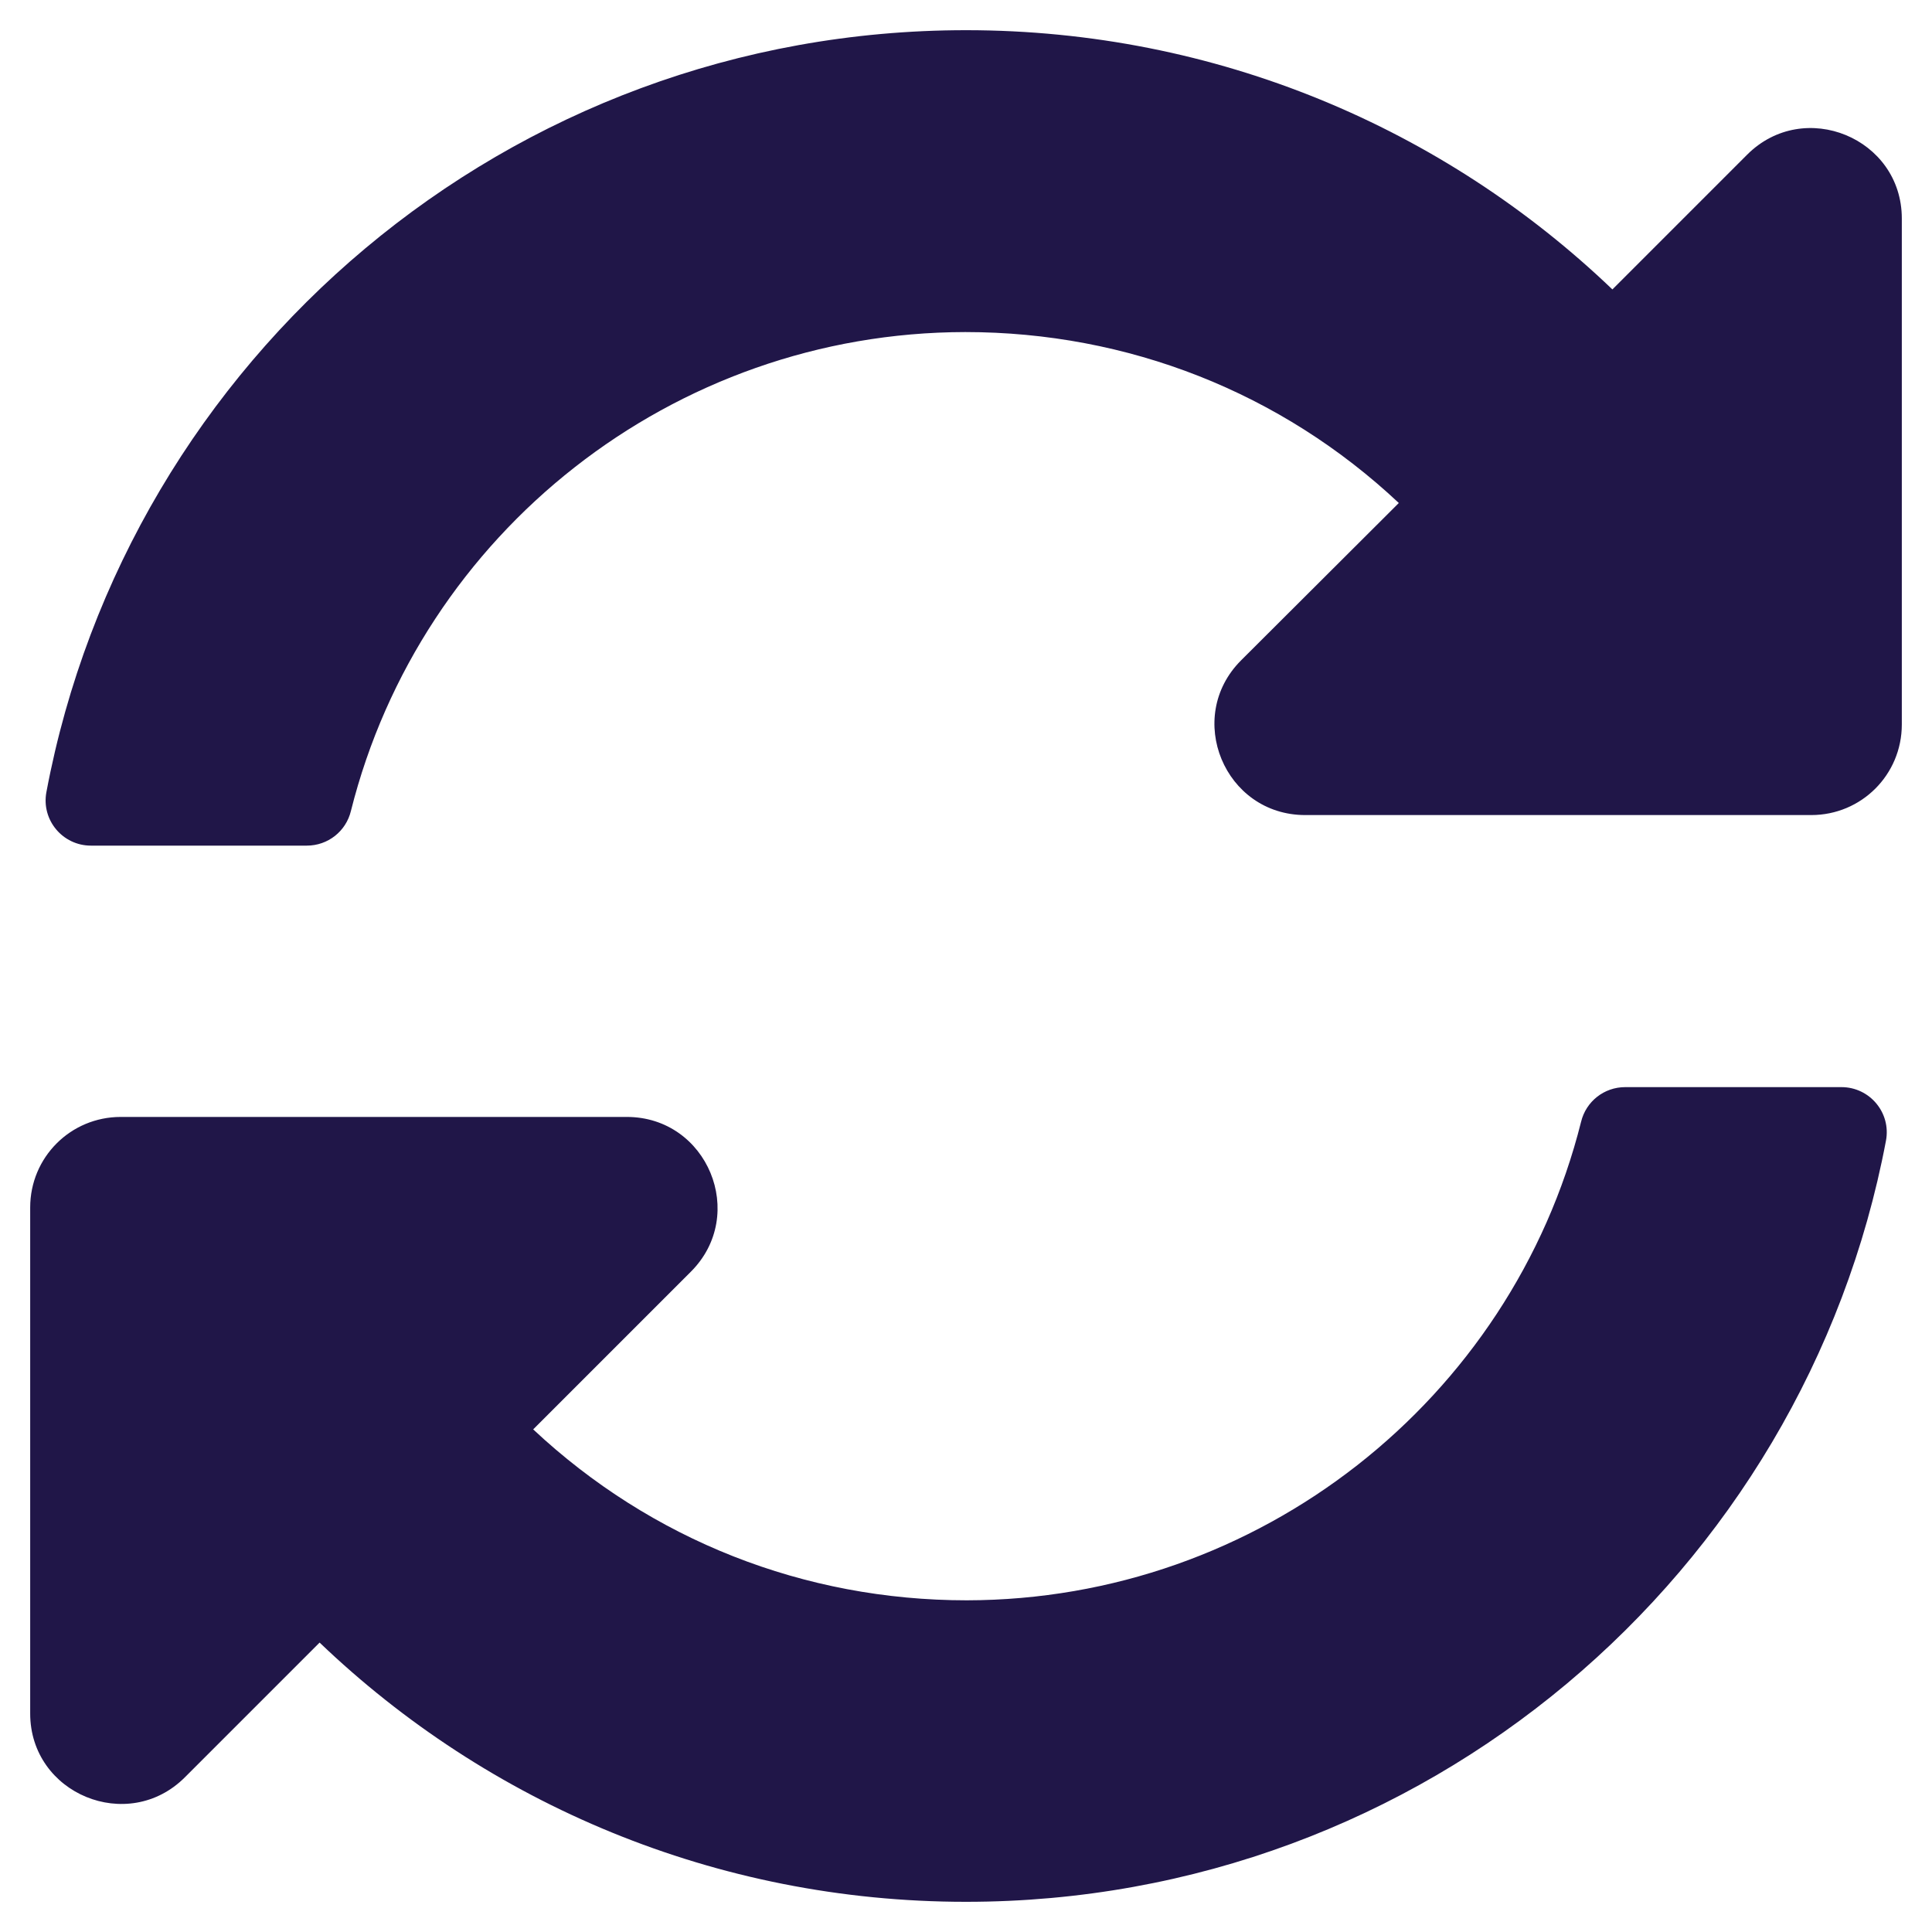
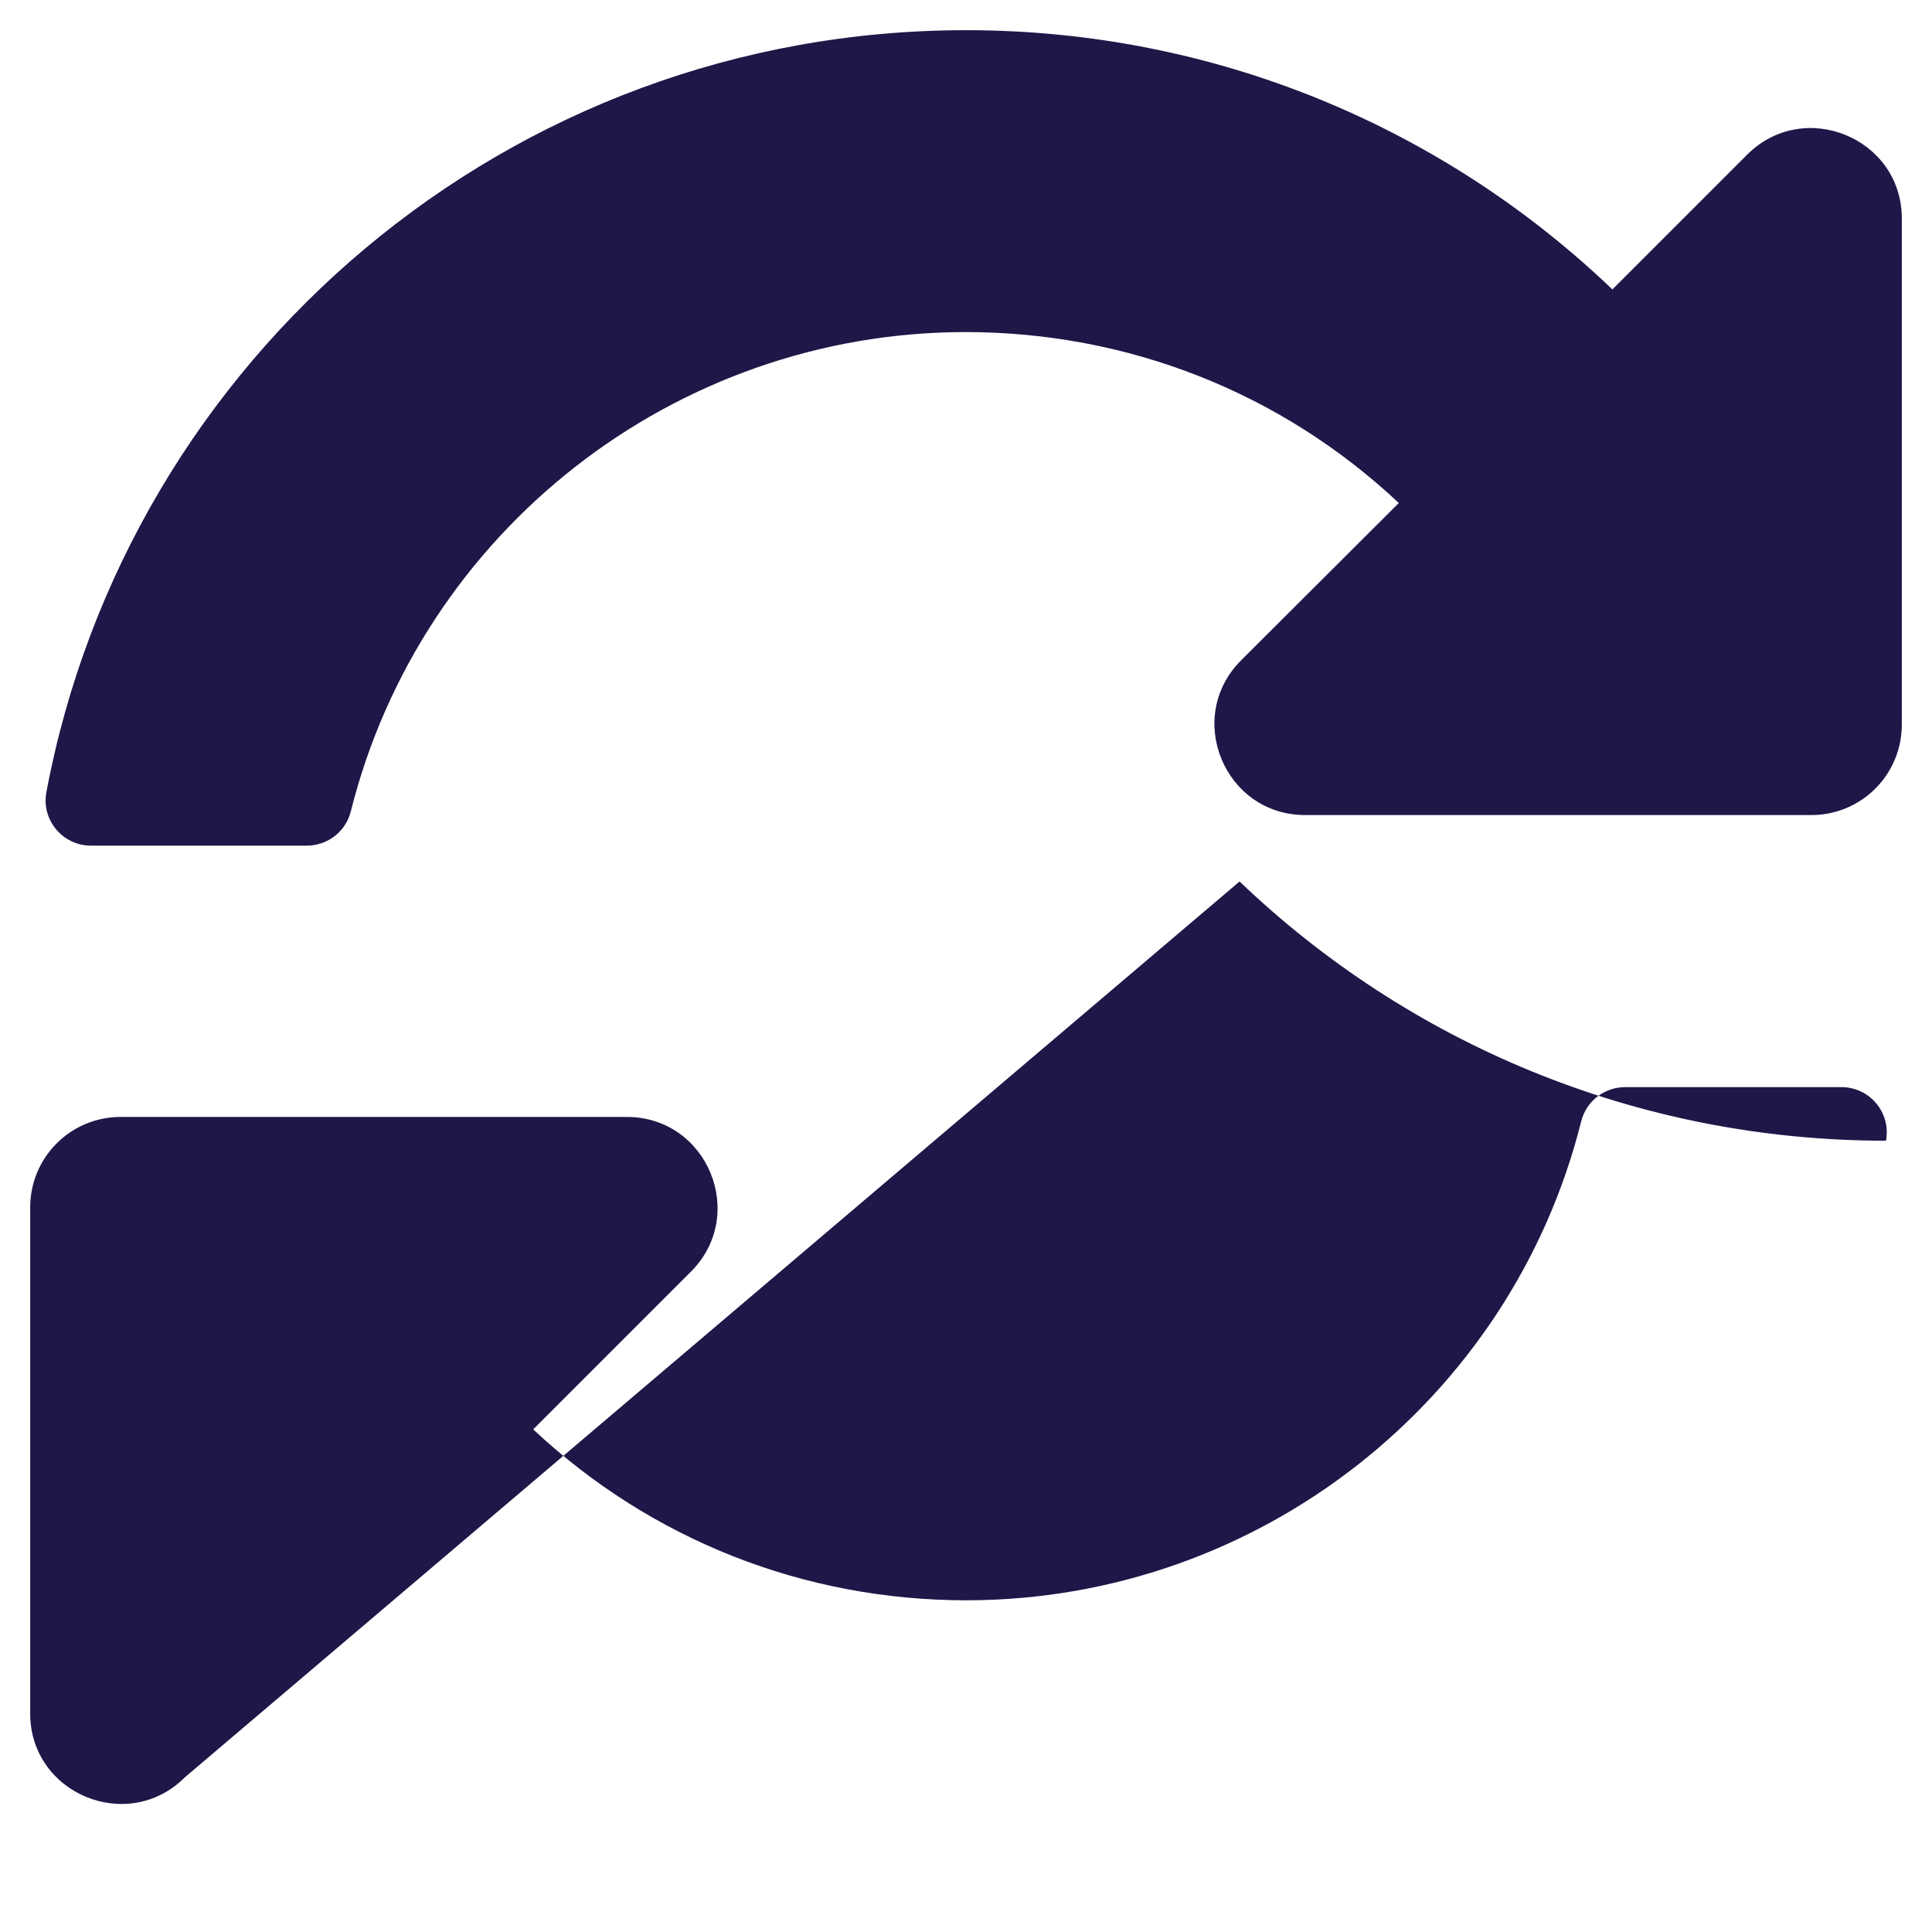
<svg xmlns="http://www.w3.org/2000/svg" viewBox="0 0 512 512">
-   <path fill="#201648" d="M370.7 133.3C339.5 104 298.9 88 255.8 88c-77.5 .1-144.3 53.2-162.8 126.9-1.3 5.4-6.1 9.2-11.7 9.2H24.1c-7.5 0-13.2-6.8-11.8-14.2C33.9 94.9 134.8 8 256 8c66.4 0 126.8 26.1 171.3 68.7L463 41C478.1 25.9 504 36.6 504 57.9V192c0 13.3-10.7 24-24 24H345.9c-21.4 0-32.1-25.9-17-41l41.8-41.7zM32 296h134.1c21.4 0 32.1 25.9 17 41l-41.8 41.8c31.3 29.3 71.8 45.3 114.9 45.3 77.4-.1 144.3-53.1 162.8-126.8 1.3-5.4 6.1-9.2 11.7-9.2h57.3c7.5 0 13.2 6.8 11.8 14.2C478.1 417.1 377.2 504 256 504c-66.4 0-126.8-26.1-171.3-68.7L49 471C33.9 486.1 8 475.4 8 454.1V320c0-13.3 10.7-24 24-24z" />
+   <path fill="#201648" d="M370.7 133.3C339.5 104 298.9 88 255.8 88c-77.5 .1-144.3 53.2-162.8 126.9-1.3 5.4-6.1 9.2-11.7 9.2H24.1c-7.5 0-13.2-6.8-11.8-14.2C33.9 94.9 134.8 8 256 8c66.4 0 126.8 26.1 171.3 68.7L463 41C478.1 25.9 504 36.6 504 57.9V192c0 13.3-10.7 24-24 24H345.9c-21.4 0-32.1-25.9-17-41l41.8-41.7zM32 296h134.1c21.4 0 32.1 25.9 17 41l-41.8 41.8c31.3 29.3 71.8 45.3 114.9 45.3 77.4-.1 144.3-53.1 162.8-126.8 1.3-5.4 6.1-9.2 11.7-9.2h57.3c7.5 0 13.2 6.8 11.8 14.2c-66.4 0-126.8-26.1-171.3-68.7L49 471C33.9 486.1 8 475.4 8 454.1V320c0-13.3 10.7-24 24-24z" />
</svg>